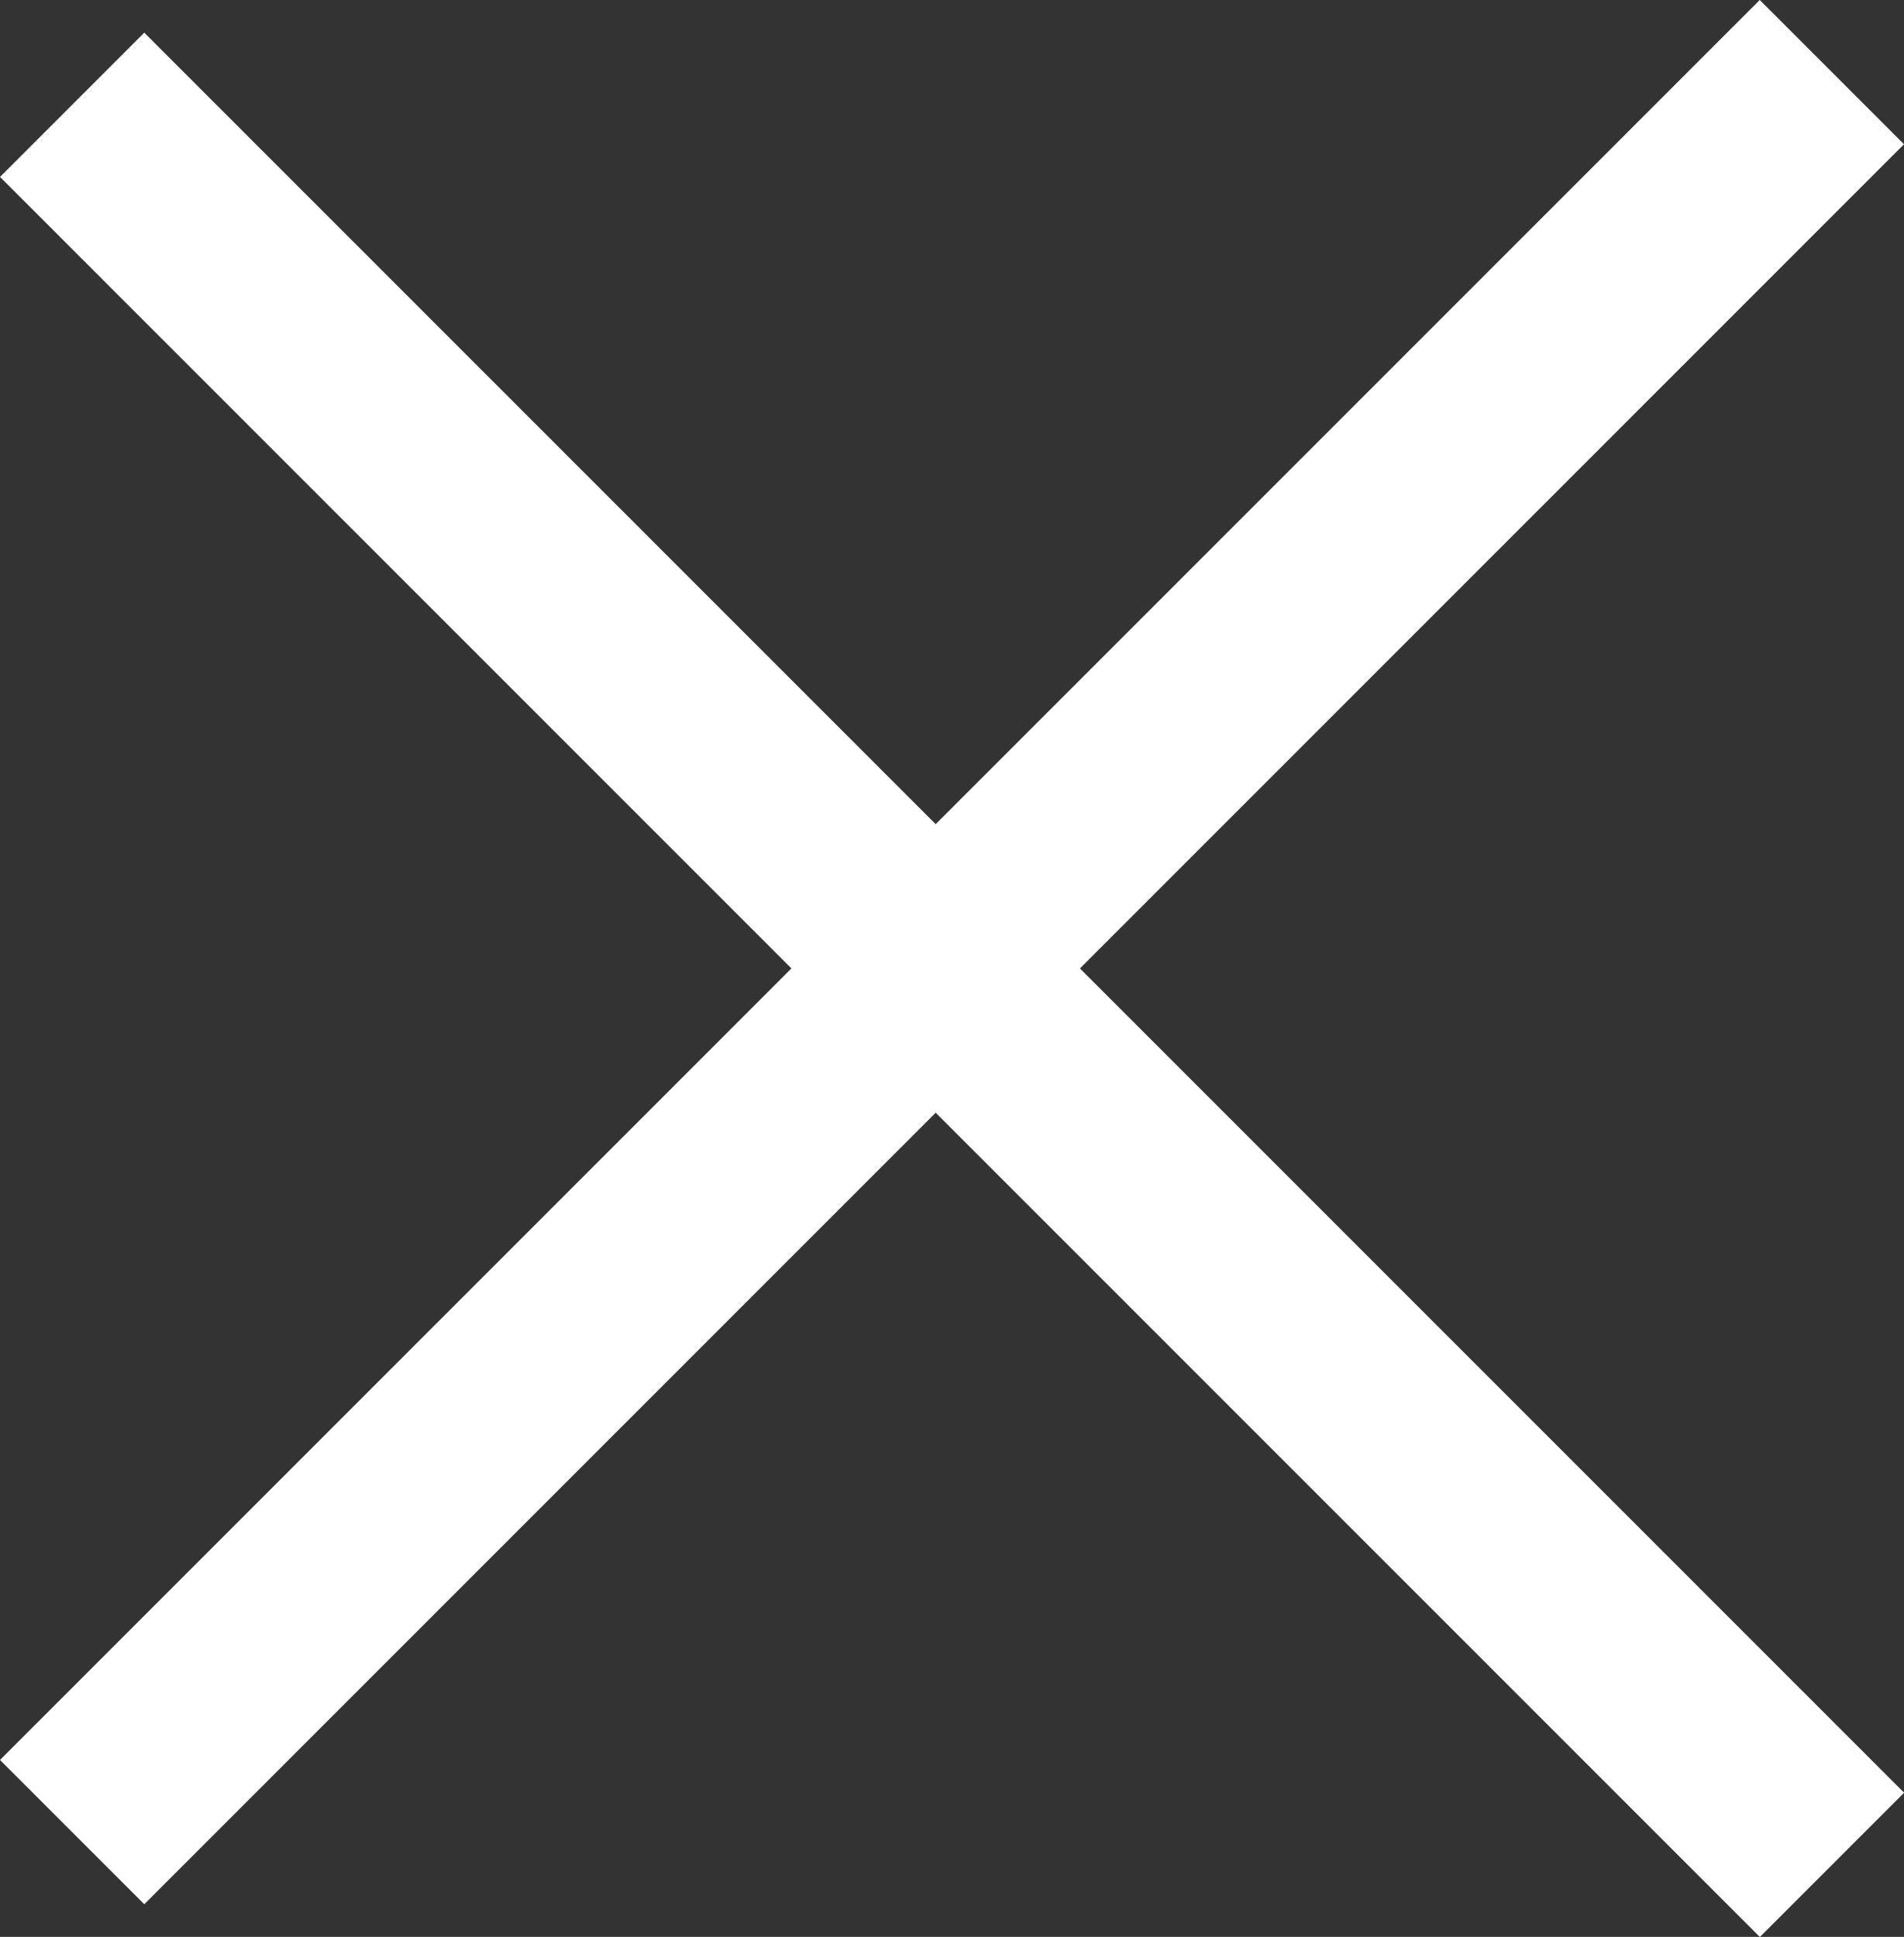
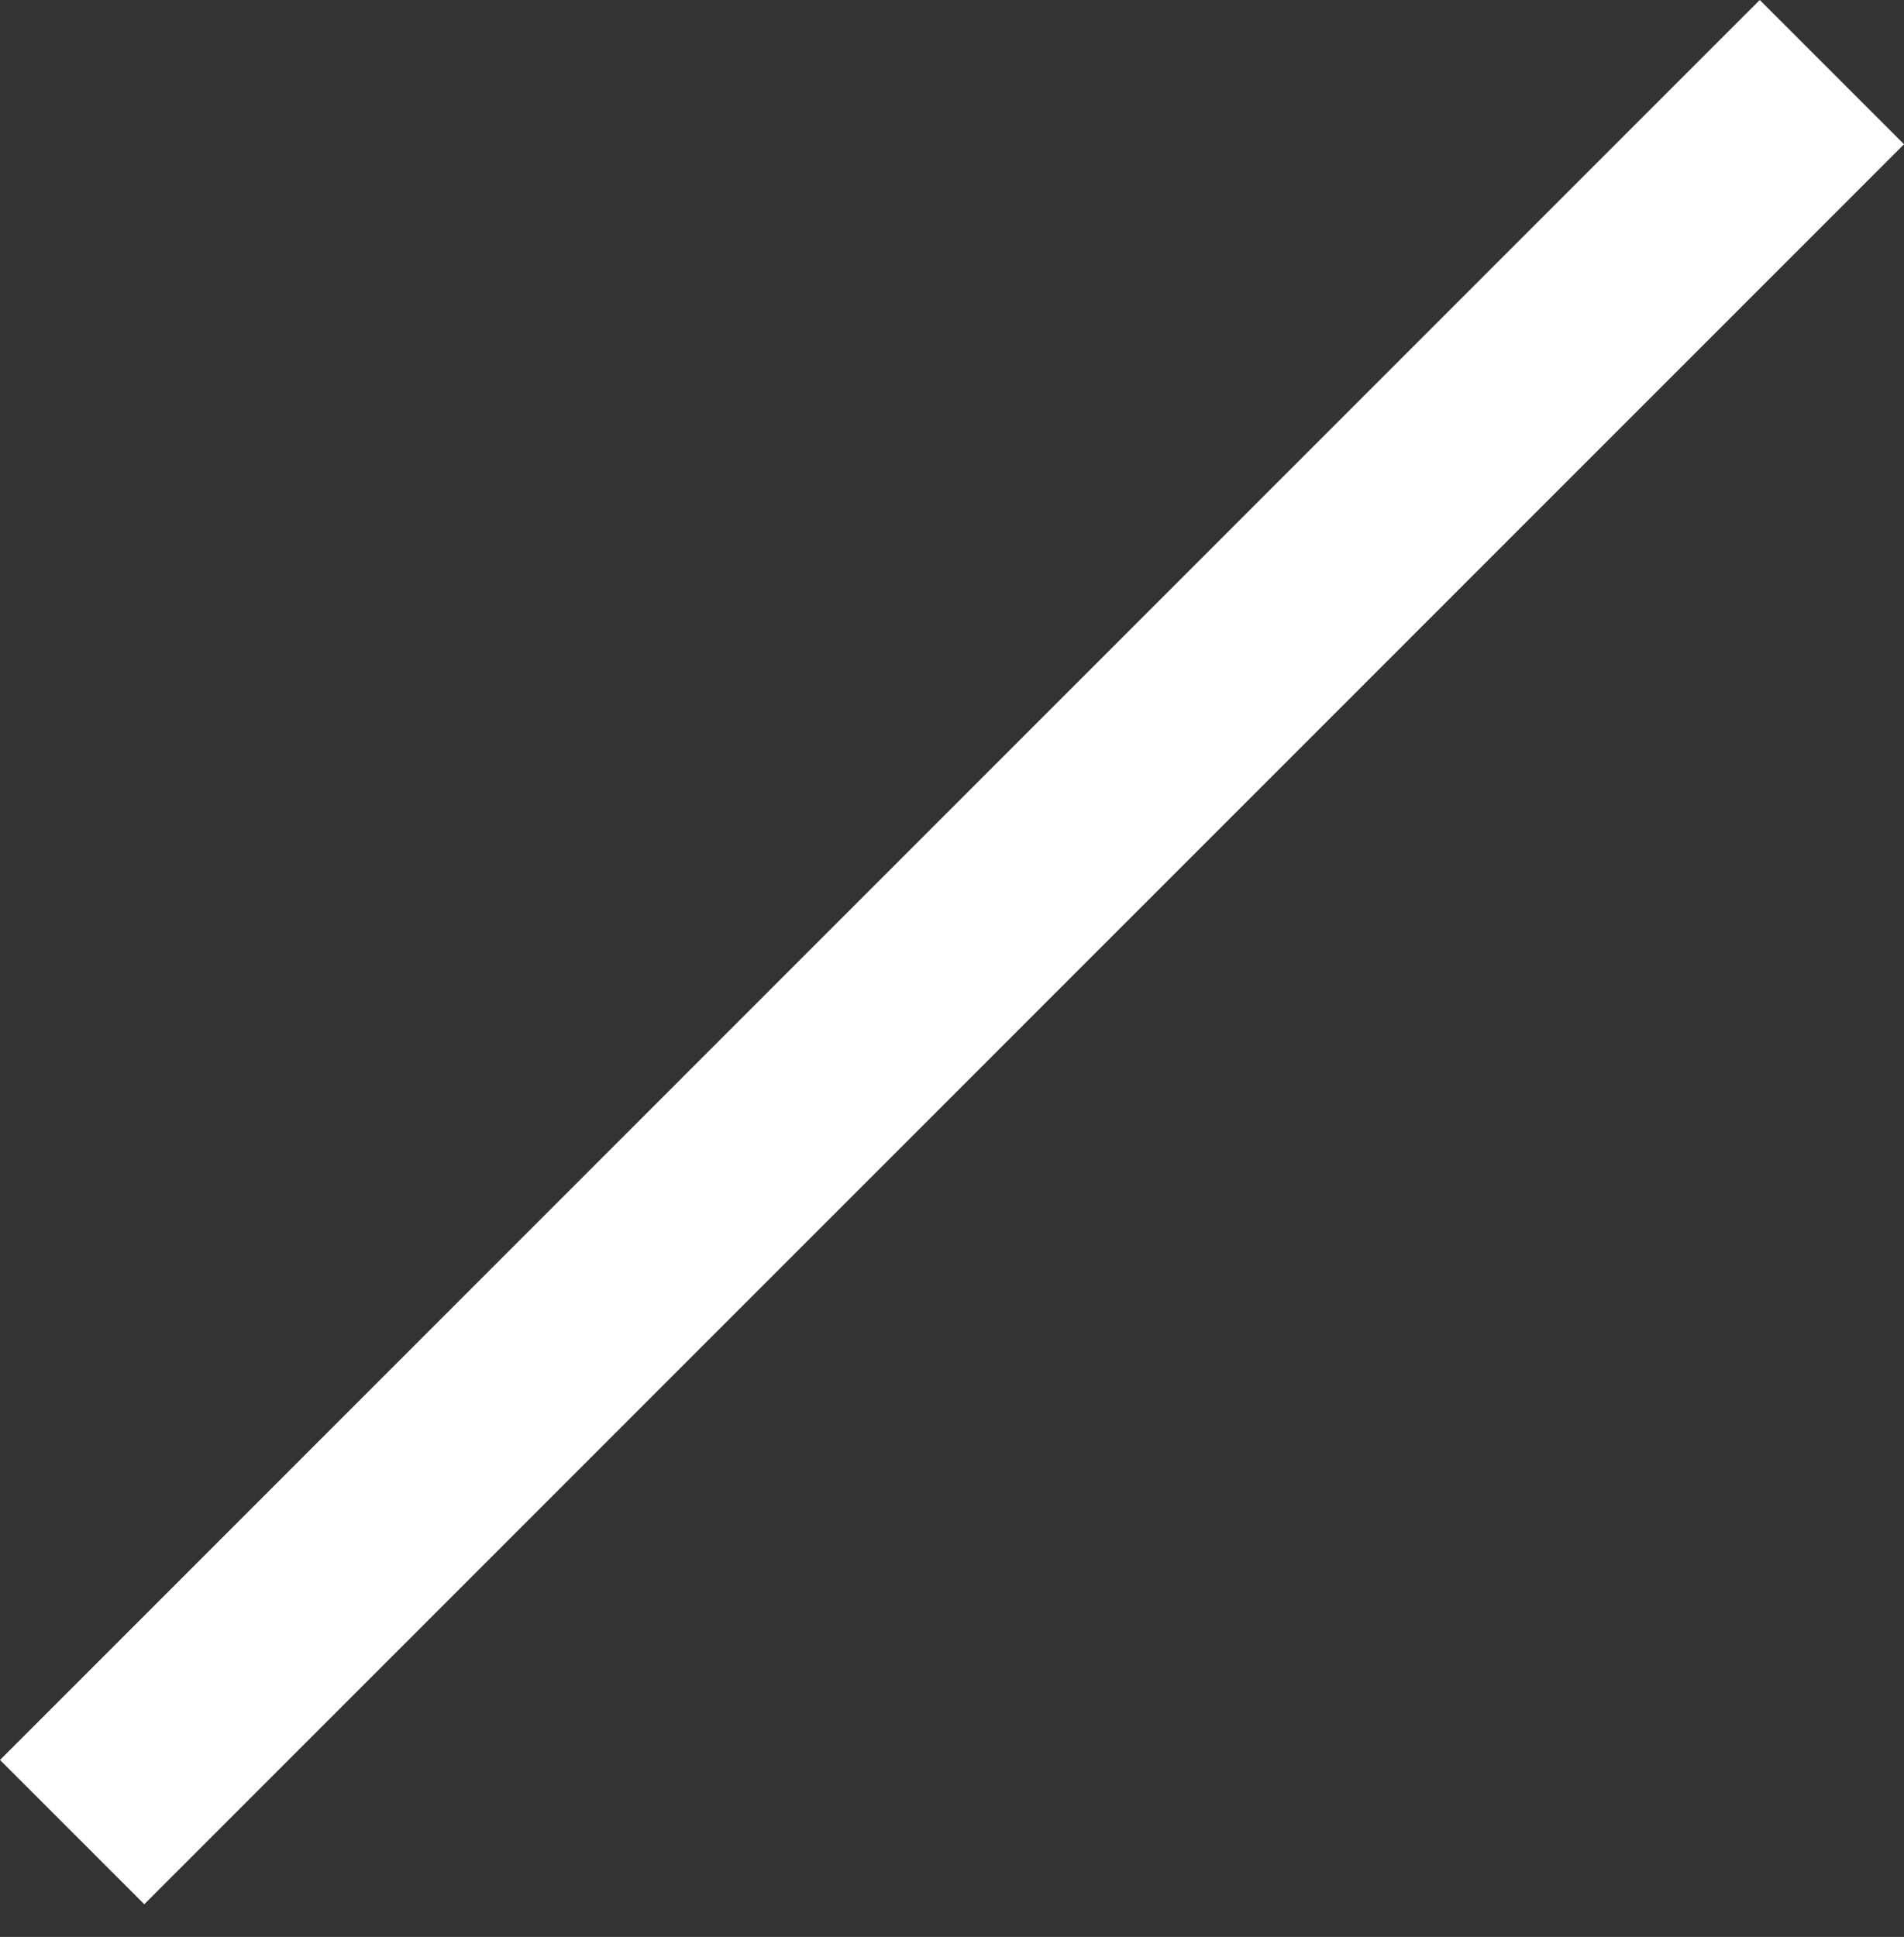
<svg xmlns="http://www.w3.org/2000/svg" width="28" height="28.48" viewBox="0 0 28 28.48">
  <rect x="0" y="0" width="28" height="28.48" fill="#333333" stroke="none" />
  <g id="Menu-schliessen_mobil" transform="translate(-327.701 -17.52)">
-     <path id="Pfad_77" data-name="Pfad 77" d="M0,0H36.6" transform="translate(328.762 19.061) rotate(45)" fill="none" stroke="#fff" stroke-width="3" />
    <line id="Linie_7" data-name="Linie 7" x2="36.598" transform="translate(328.762 44.459) rotate(-45)" fill="none" stroke="#fff" stroke-width="3" />
  </g>
</svg>